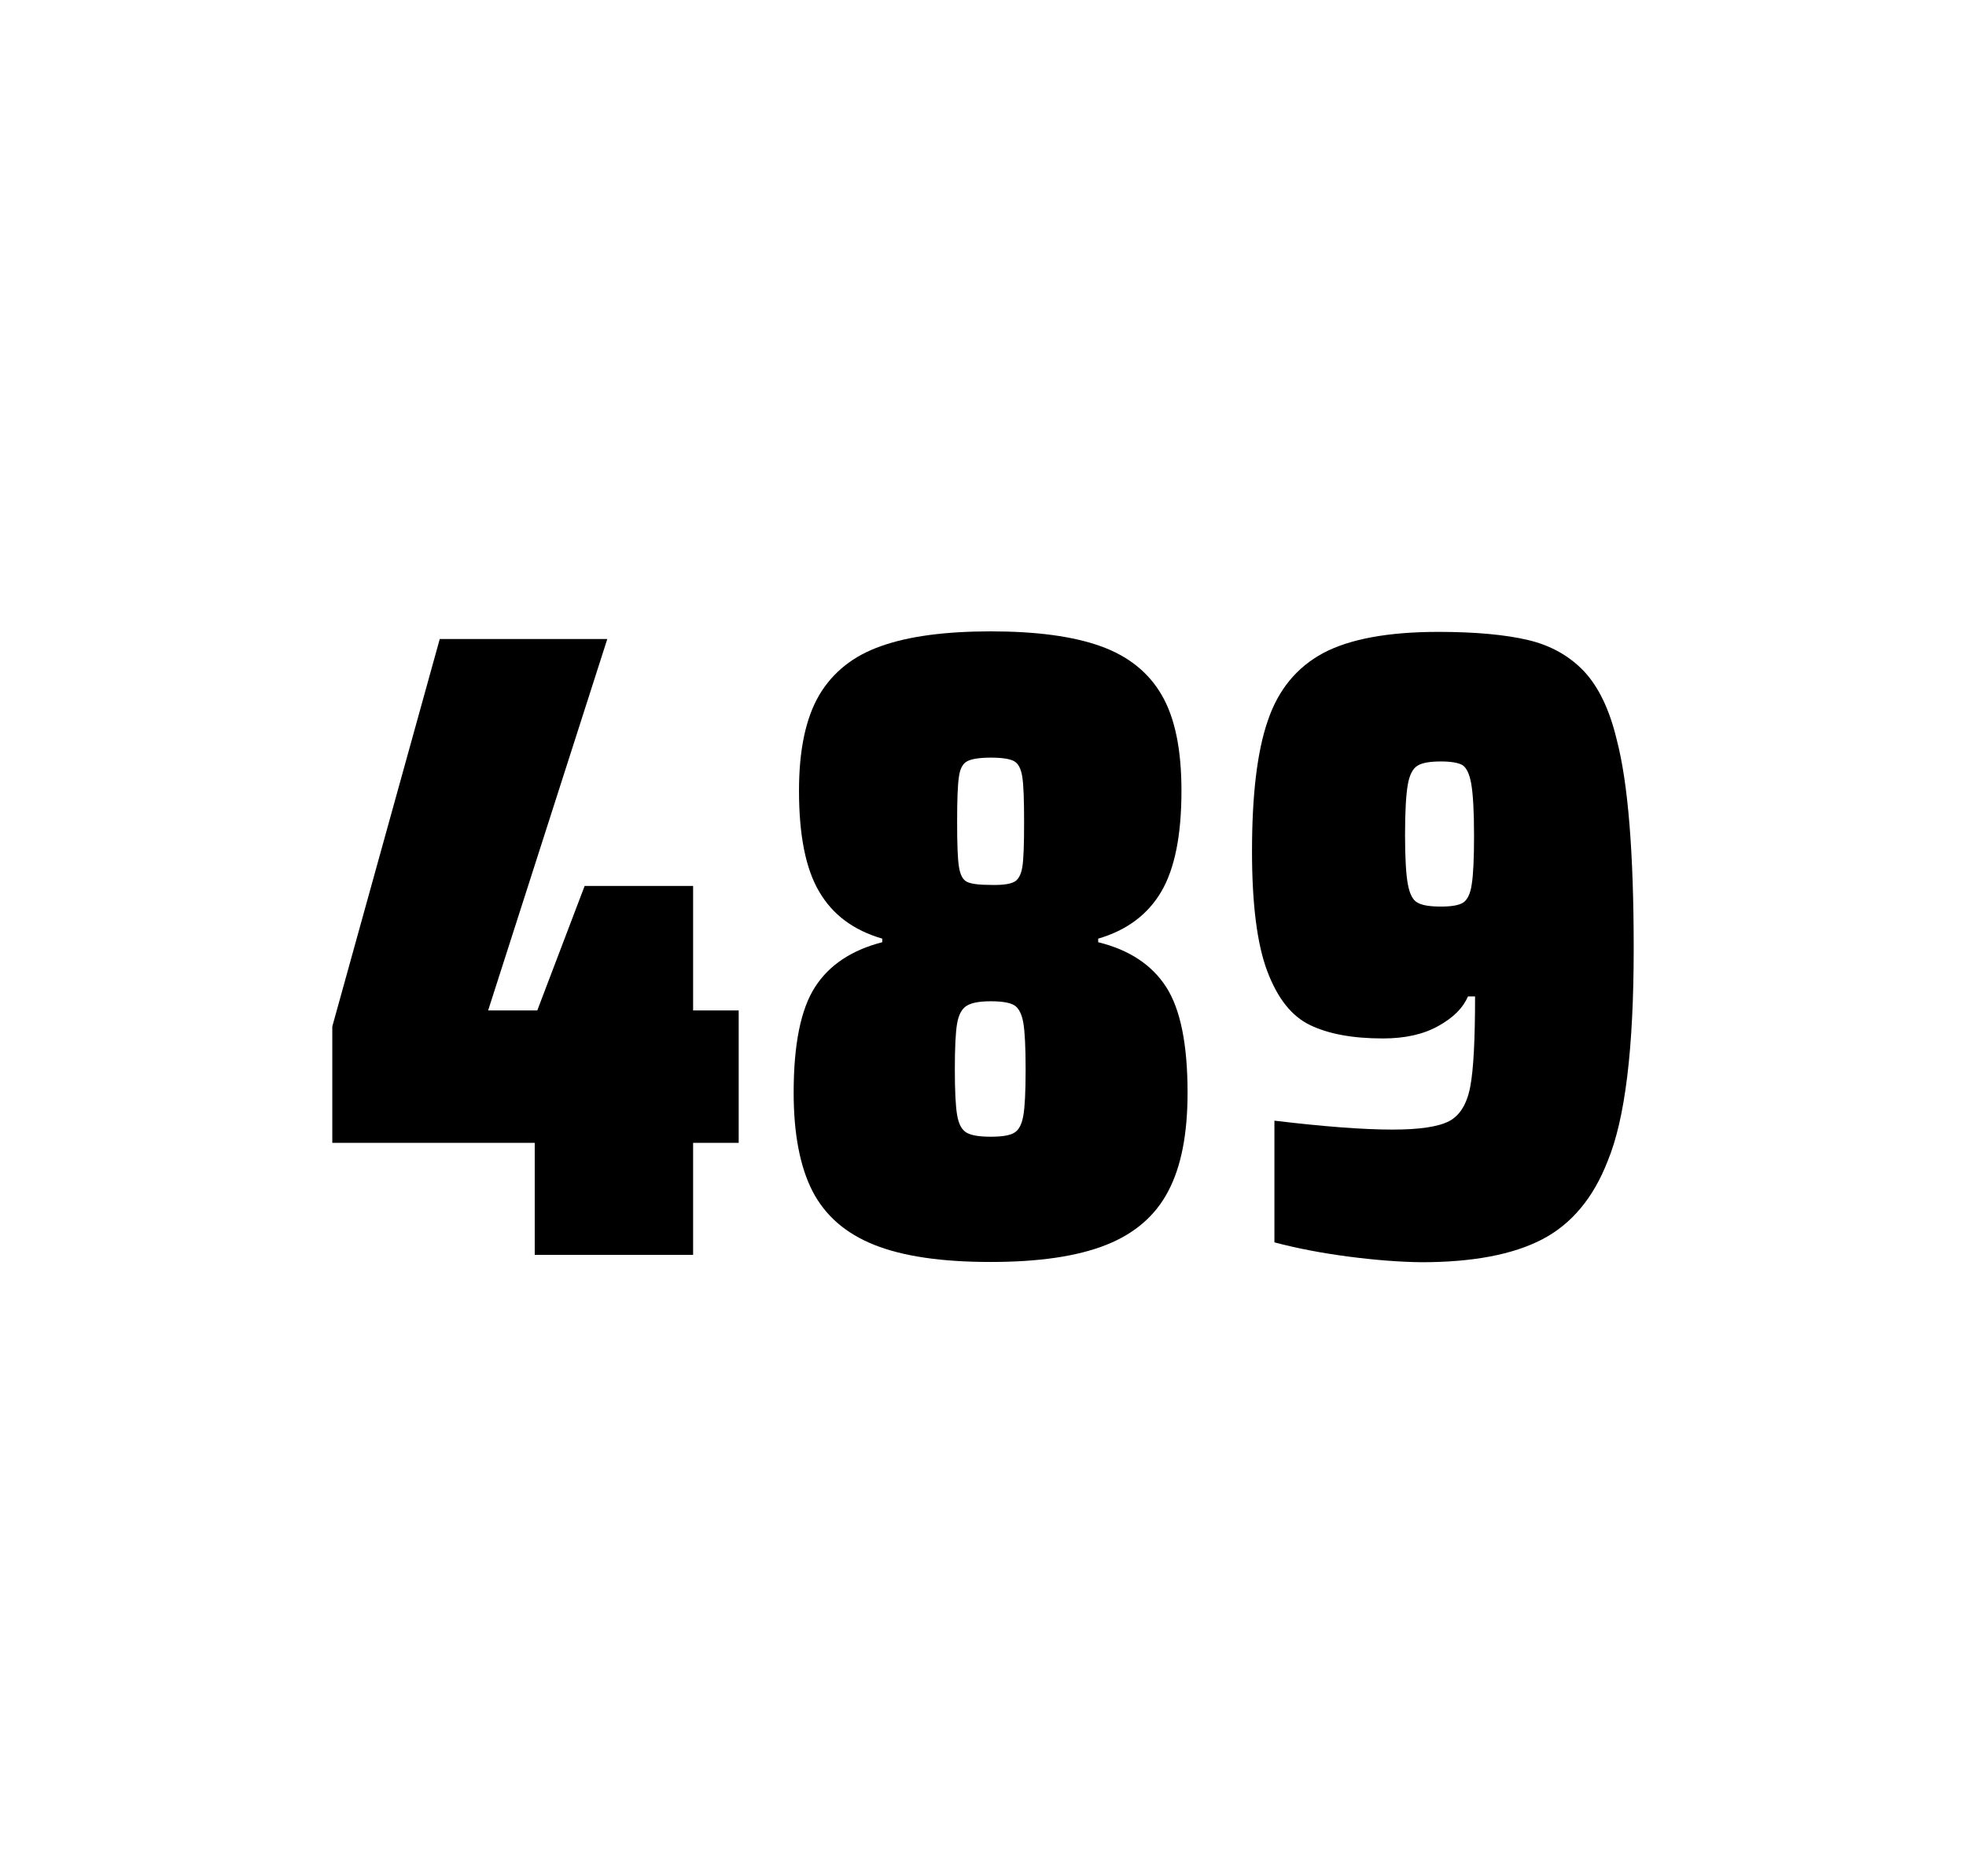
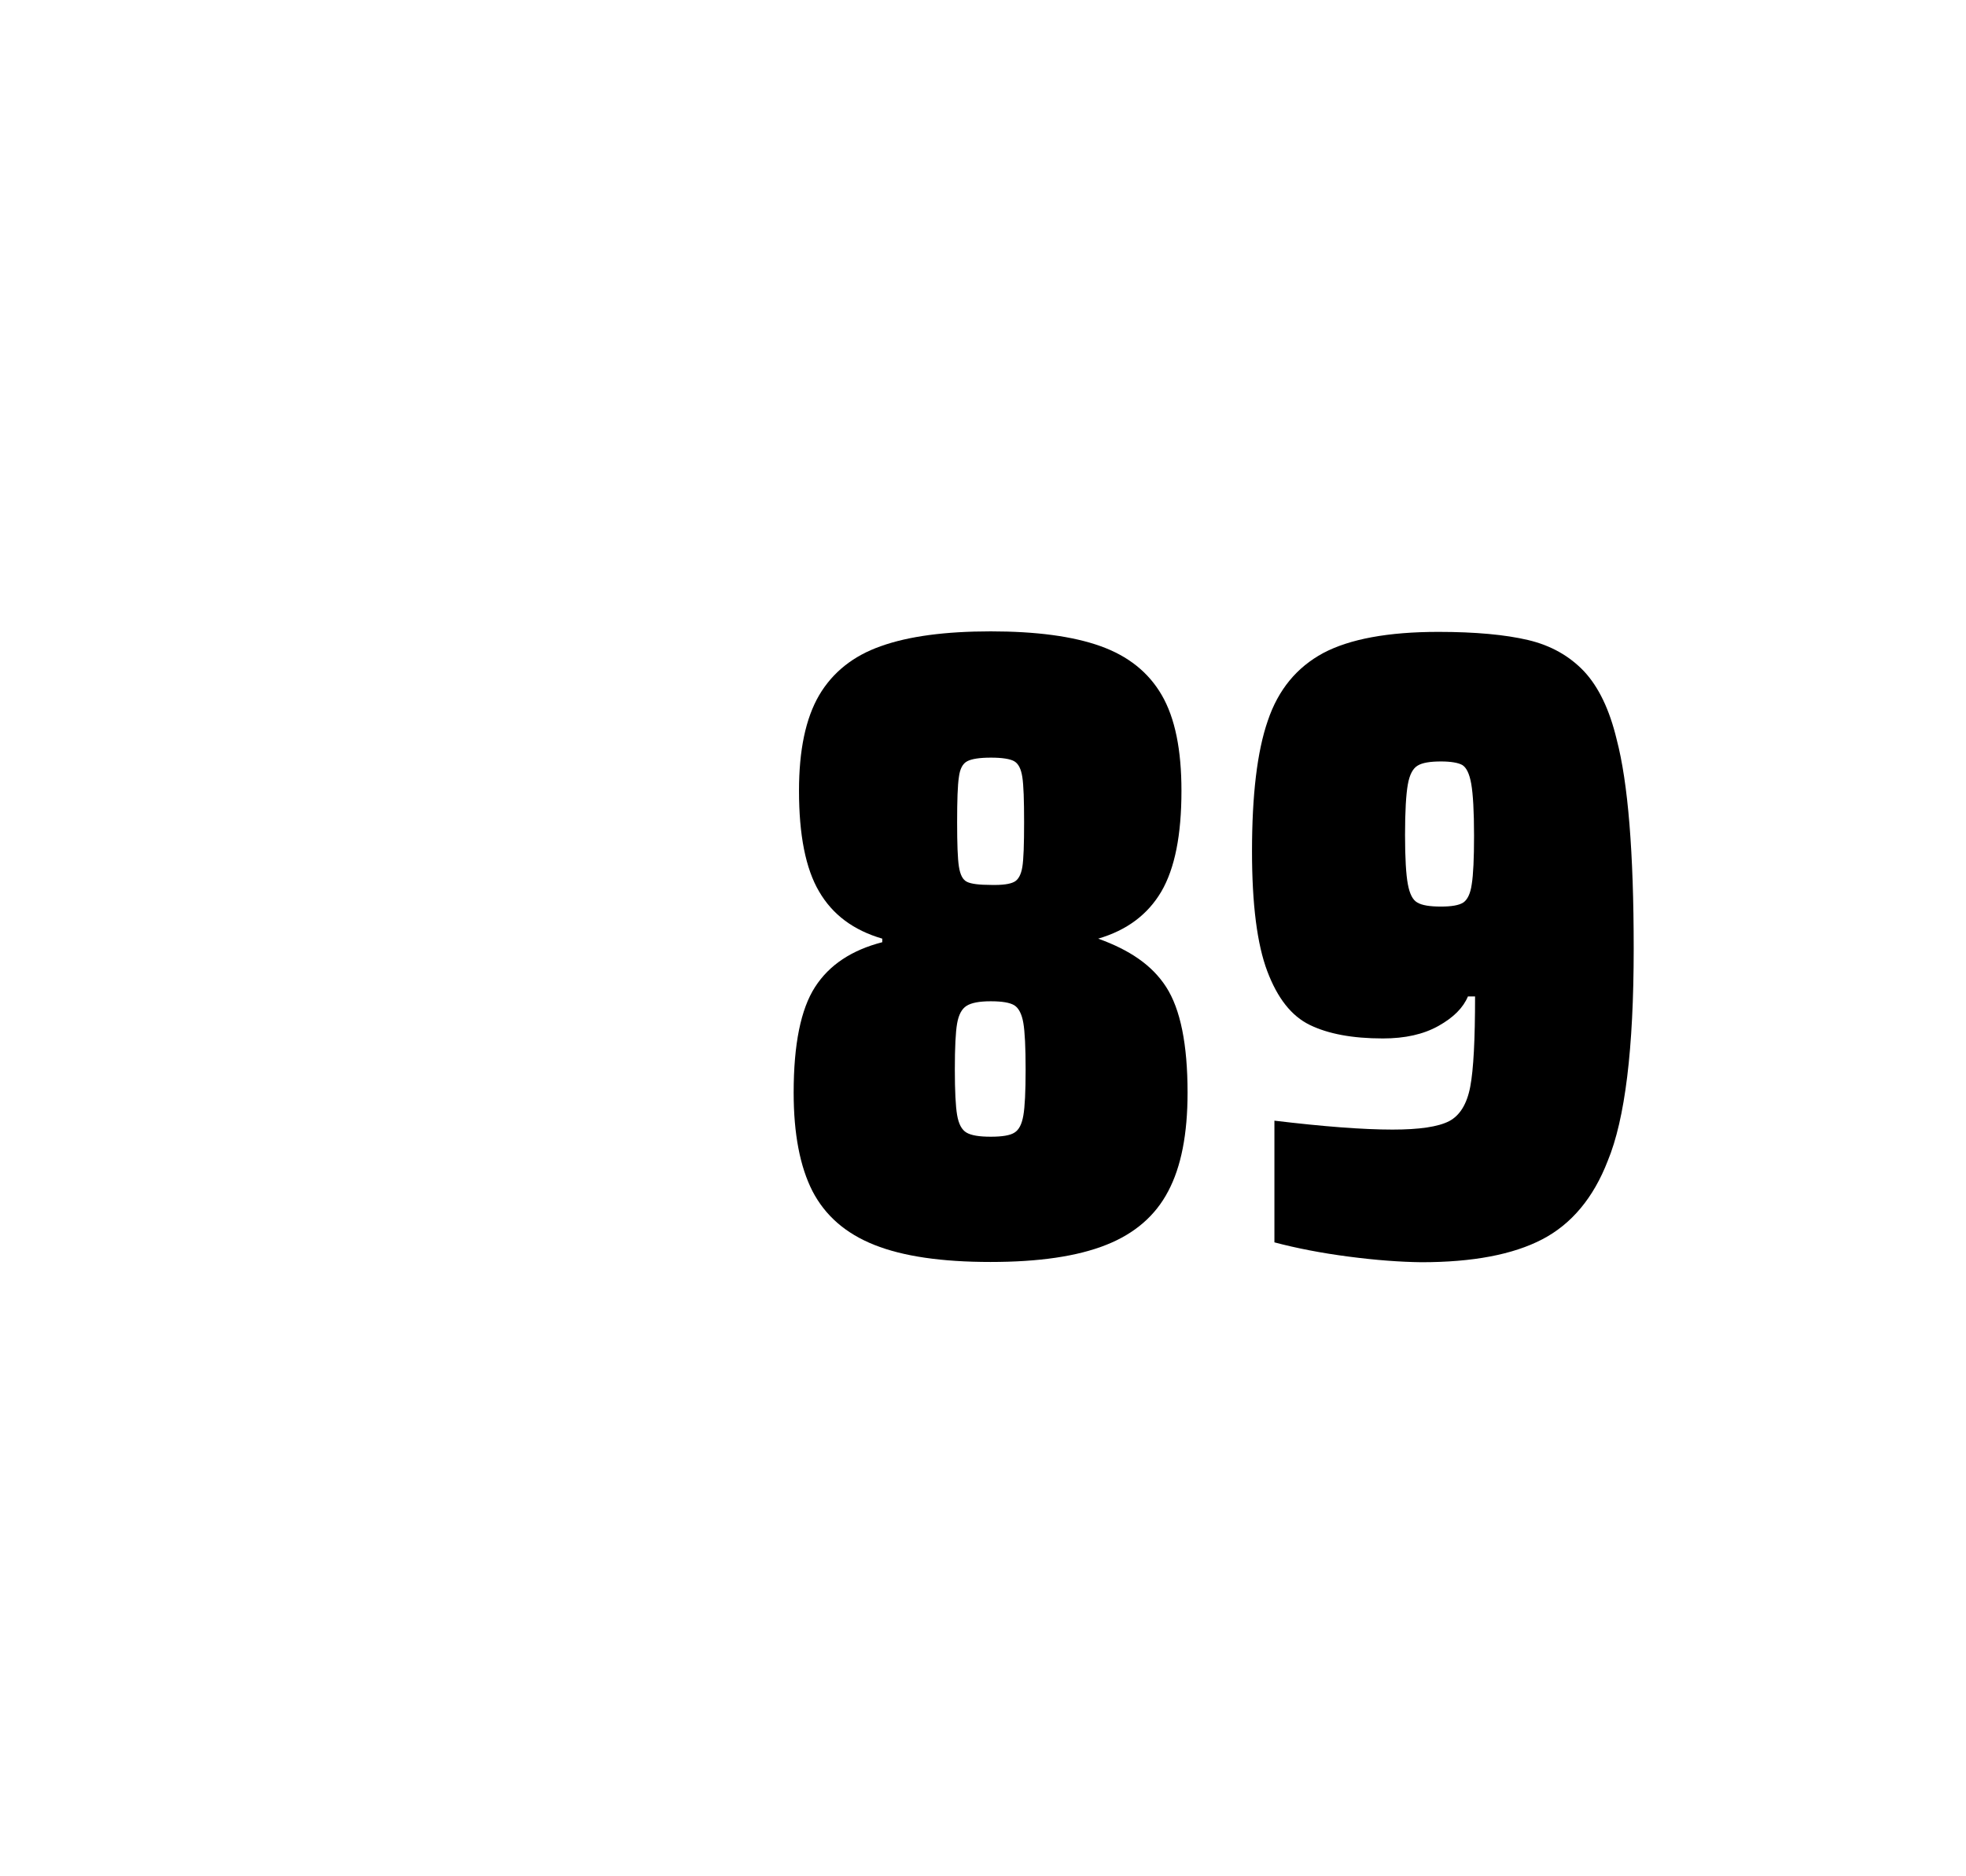
<svg xmlns="http://www.w3.org/2000/svg" version="1.1" id="wrapper" x="0px" y="0px" viewBox="0 0 772.1 737" style="enable-background:new 0 0 772.1 737;">
  <style type="text/css">
	.st0{fill:none;}
</style>
  <path id="frame" class="st0" d="M 1.5 0 L 770.5 0 C 771.3 0 772 0.7 772 1.5 L 772 735.4 C 772 736.2 771.3 736.9 770.5 736.9 L 1.5 736.9 C 0.7 736.9 0 736.2 0 735.4 L 0 1.5 C 0 0.7 0.7 0 1.5 0 Z" />
  <g id="numbers">
-     <path id="four" d="M 210.003 492.9 L 210.003 448.9 L 130.503 448.9 L 130.503 403.2 L 172.703 251 L 238.503 251 L 191.703 396.9 L 211.003 396.9 L 229.603 348 L 272.203 348 L 272.203 396.9 L 290.103 396.9 L 290.103 448.9 L 272.203 448.9 L 272.203 492.9 L 210.003 492.9 Z" />
-     <path id="eight" d="M 343.389 489 C 332.089 484.5 324.089 477.5 319.089 467.9 C 314.189 458.3 311.689 445.4 311.689 429.2 C 311.689 410.2 314.489 396.4 320.089 387.7 C 325.689 379 334.489 373.2 346.489 370.1 L 346.489 368.7 C 335.189 365.4 326.989 359.3 321.689 350.2 C 316.389 341.2 313.789 328 313.789 310.6 C 313.789 294.7 316.389 282.2 321.689 273.1 C 326.989 264.1 335.089 257.6 345.989 253.8 C 356.889 249.9 371.289 248 389.089 248 C 406.889 248 421.289 249.9 432.189 253.8 C 443.089 257.7 451.089 264.1 456.289 273.1 C 461.489 282.1 463.989 294.6 463.989 310.6 C 463.989 328 461.389 341.1 456.089 350.2 C 450.789 359.2 442.589 365.4 431.289 368.7 L 431.289 370.1 C 443.489 373.1 452.389 379 457.989 387.7 C 463.589 396.4 466.389 410.2 466.389 429.2 C 466.389 445.4 463.889 458.3 458.789 467.9 C 453.789 477.5 445.589 484.6 434.389 489 C 423.089 493.5 407.989 495.7 388.989 495.7 C 369.889 495.7 354.689 493.5 343.389 489 Z M 398.389 444.9 C 400.189 443.8 401.289 441.6 401.889 438.2 C 402.489 434.8 402.789 428.8 402.789 420.1 C 402.789 411.4 402.489 405.3 401.889 401.8 C 401.289 398.3 400.089 396 398.389 394.9 C 396.589 393.8 393.489 393.3 389.089 393.3 C 384.589 393.3 381.489 393.9 379.589 395.1 C 377.689 396.3 376.489 398.6 375.889 402 C 375.289 405.4 374.989 411.4 374.989 420.1 C 374.989 428.5 375.289 434.5 375.889 438 C 376.489 441.5 377.689 443.8 379.589 444.9 C 381.489 446 384.589 446.5 389.089 446.5 C 393.589 446.5 396.689 446 398.389 444.9 Z M 398.289 346.4 C 399.889 345.6 400.989 343.6 401.489 340.6 C 401.989 337.6 402.189 331.7 402.189 323 C 402.189 314.3 401.989 308.4 401.489 305.2 C 400.989 302 399.989 300 398.289 299 C 396.689 298.1 393.589 297.6 389.189 297.6 C 384.689 297.6 381.589 298.1 379.889 299 C 378.089 299.9 376.989 302 376.589 305.2 C 376.089 308.4 375.889 314.3 375.889 323 C 375.889 331.4 376.089 337.2 376.589 340.4 C 377.089 343.6 378.089 345.6 379.789 346.4 C 381.389 347.2 384.589 347.6 389.289 347.6 C 393.589 347.7 396.589 347.3 398.289 346.4 Z" />
+     <path id="eight" d="M 343.389 489 C 332.089 484.5 324.089 477.5 319.089 467.9 C 314.189 458.3 311.689 445.4 311.689 429.2 C 311.689 410.2 314.489 396.4 320.089 387.7 C 325.689 379 334.489 373.2 346.489 370.1 L 346.489 368.7 C 335.189 365.4 326.989 359.3 321.689 350.2 C 316.389 341.2 313.789 328 313.789 310.6 C 313.789 294.7 316.389 282.2 321.689 273.1 C 326.989 264.1 335.089 257.6 345.989 253.8 C 356.889 249.9 371.289 248 389.089 248 C 406.889 248 421.289 249.9 432.189 253.8 C 443.089 257.7 451.089 264.1 456.289 273.1 C 461.489 282.1 463.989 294.6 463.989 310.6 C 463.989 328 461.389 341.1 456.089 350.2 C 450.789 359.2 442.589 365.4 431.289 368.7 C 443.489 373.1 452.389 379 457.989 387.7 C 463.589 396.4 466.389 410.2 466.389 429.2 C 466.389 445.4 463.889 458.3 458.789 467.9 C 453.789 477.5 445.589 484.6 434.389 489 C 423.089 493.5 407.989 495.7 388.989 495.7 C 369.889 495.7 354.689 493.5 343.389 489 Z M 398.389 444.9 C 400.189 443.8 401.289 441.6 401.889 438.2 C 402.489 434.8 402.789 428.8 402.789 420.1 C 402.789 411.4 402.489 405.3 401.889 401.8 C 401.289 398.3 400.089 396 398.389 394.9 C 396.589 393.8 393.489 393.3 389.089 393.3 C 384.589 393.3 381.489 393.9 379.589 395.1 C 377.689 396.3 376.489 398.6 375.889 402 C 375.289 405.4 374.989 411.4 374.989 420.1 C 374.989 428.5 375.289 434.5 375.889 438 C 376.489 441.5 377.689 443.8 379.589 444.9 C 381.489 446 384.589 446.5 389.089 446.5 C 393.589 446.5 396.689 446 398.389 444.9 Z M 398.289 346.4 C 399.889 345.6 400.989 343.6 401.489 340.6 C 401.989 337.6 402.189 331.7 402.189 323 C 402.189 314.3 401.989 308.4 401.489 305.2 C 400.989 302 399.989 300 398.289 299 C 396.689 298.1 393.589 297.6 389.189 297.6 C 384.689 297.6 381.589 298.1 379.889 299 C 378.089 299.9 376.989 302 376.589 305.2 C 376.089 308.4 375.889 314.3 375.889 323 C 375.889 331.4 376.089 337.2 376.589 340.4 C 377.089 343.6 378.089 345.6 379.789 346.4 C 381.389 347.2 384.589 347.6 389.289 347.6 C 393.589 347.7 396.589 347.3 398.289 346.4 Z" />
    <path id="nine" d="M 529.697 493.6 C 518.897 492.2 509.197 490.3 500.497 488 L 500.497 440.2 C 519.697 442.5 535.197 443.7 546.897 443.7 C 557.497 443.7 564.797 442.6 569.097 440.4 C 573.297 438.2 576.097 433.7 577.397 426.9 C 578.697 420.1 579.297 408.3 579.297 391.4 L 576.497 391.4 C 574.597 395.9 570.797 399.7 564.897 403 C 558.997 406.3 551.797 407.9 543.097 407.9 C 531.097 407.9 521.597 406.1 514.397 402.6 C 507.197 399.1 501.697 392.1 497.697 381.5 C 493.697 370.9 491.697 355.2 491.697 334.4 C 491.697 312.4 493.697 295.2 497.897 283.1 C 501.997 270.9 509.297 262.1 519.697 256.5 C 530.097 251 545.197 248.2 564.897 248.2 C 579.397 248.2 591.197 249.3 600.097 251.4 C 608.997 253.5 616.297 257.6 622.097 263.7 C 627.797 269.8 632.097 278.7 634.897 290.4 C 639.397 307.5 641.597 334.9 641.597 372.7 C 641.597 411.9 638.197 439.6 631.397 456 C 625.797 470.5 617.197 480.8 605.697 486.8 C 594.197 492.8 578.397 495.8 558.197 495.8 C 549.897 495.7 540.397 495 529.697 493.6 Z M 574.697 354.5 C 576.297 353.4 577.497 351 577.997 347.3 C 578.597 343.6 578.897 337.2 578.897 328.3 C 578.897 318.7 578.497 311.9 577.797 307.9 C 577.097 303.9 575.897 301.5 574.297 300.5 C 572.697 299.6 569.797 299.1 565.897 299.1 C 561.697 299.1 558.597 299.6 556.797 300.7 C 554.897 301.8 553.597 304.2 552.897 308.1 C 552.197 312 551.797 318.6 551.797 328 C 551.797 337.1 552.197 343.6 552.897 347.3 C 553.597 351.1 554.797 353.5 556.597 354.5 C 558.397 355.6 561.497 356.1 565.897 356.1 C 570.097 356.1 572.997 355.6 574.697 354.5 Z" />
  </g>
</svg>